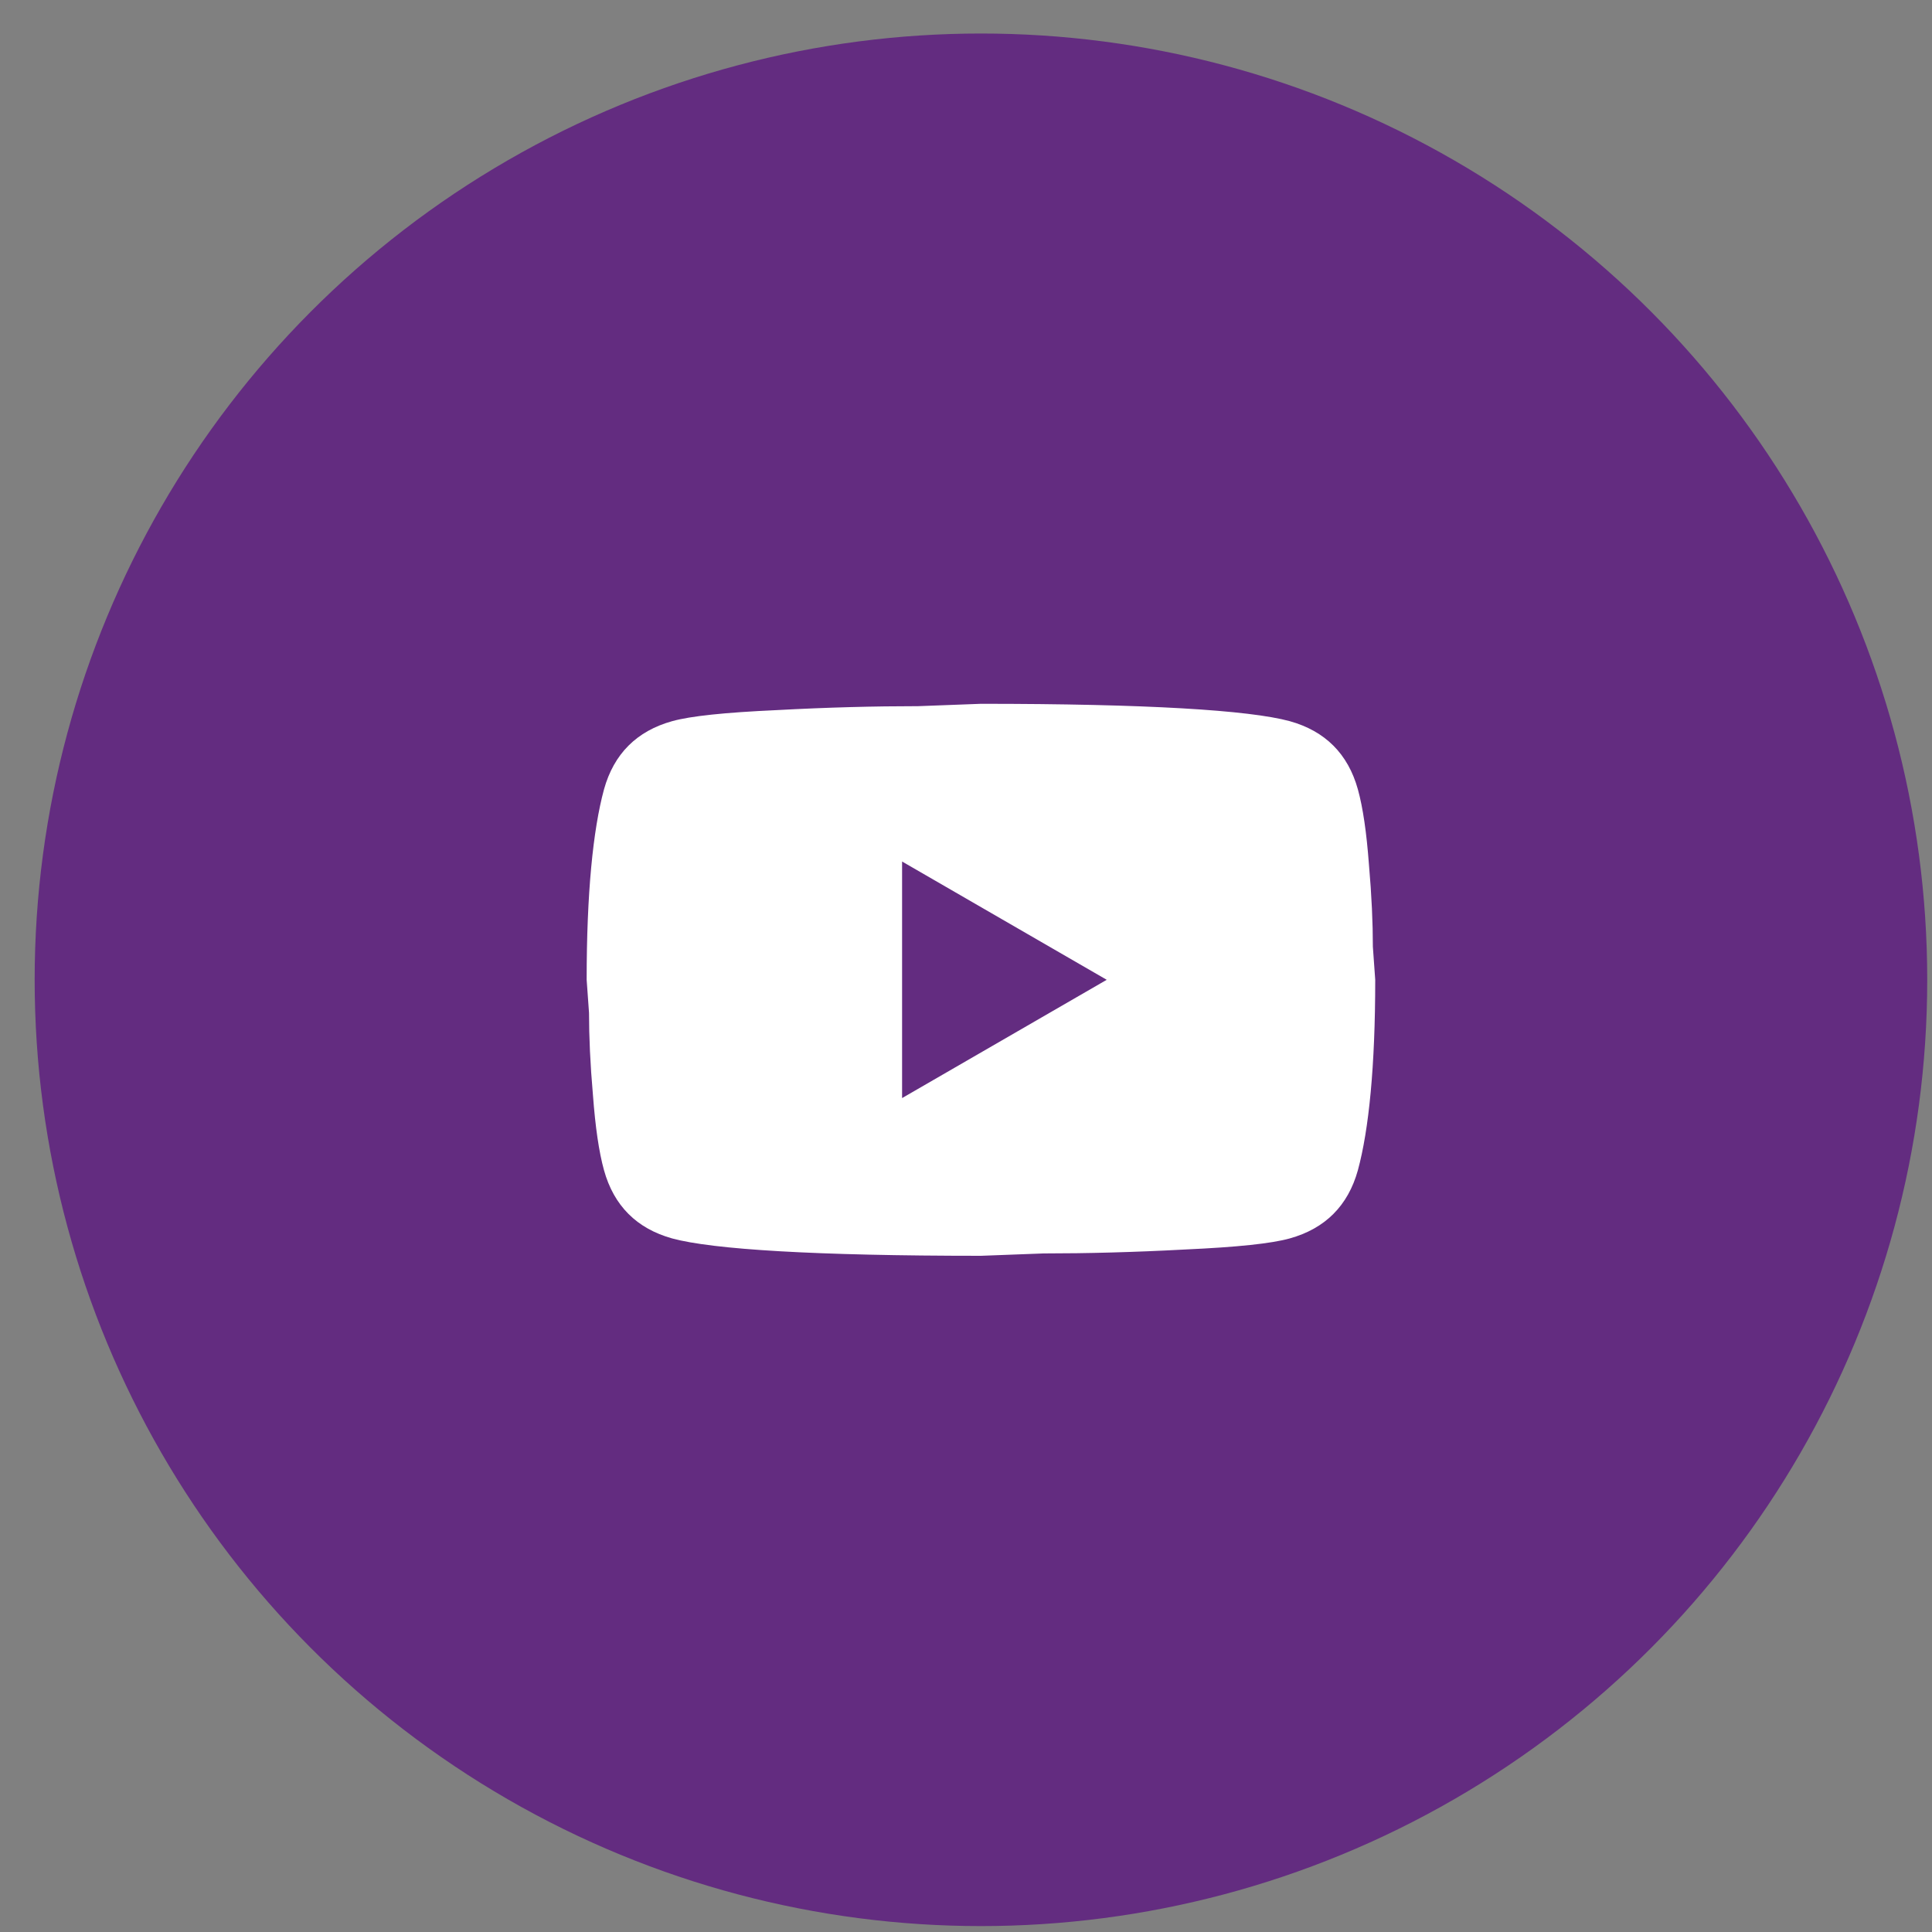
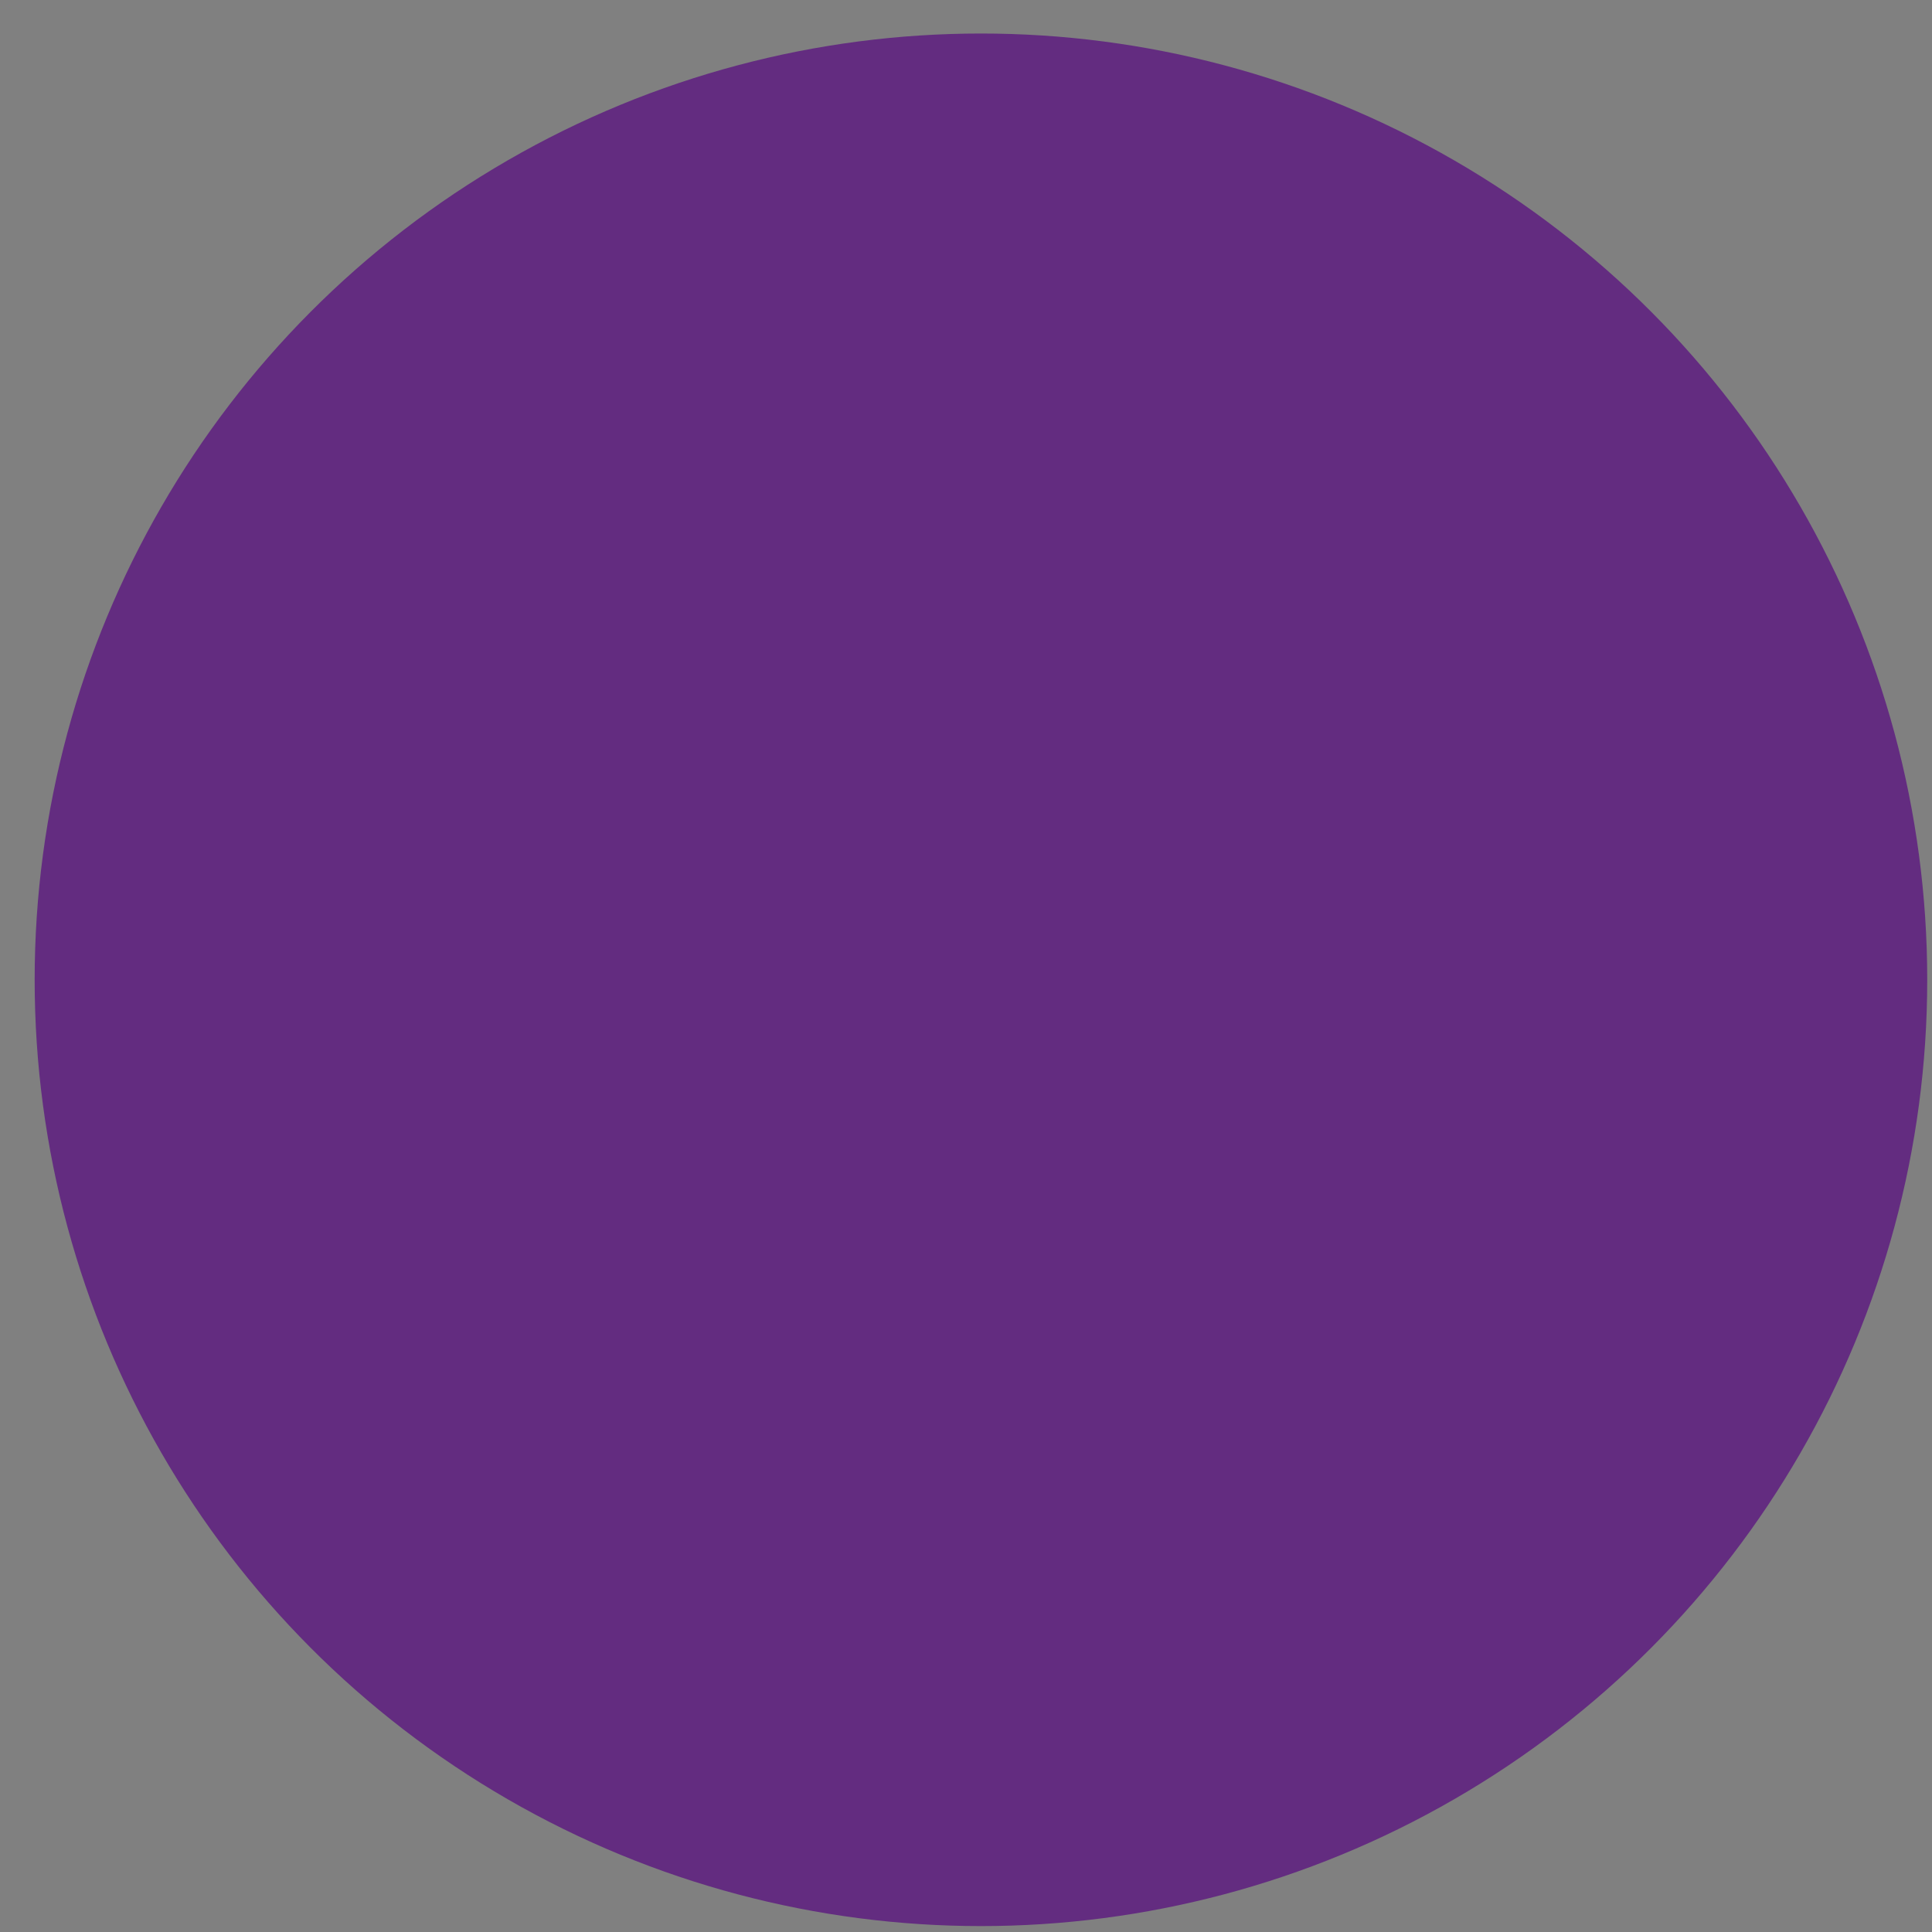
<svg xmlns="http://www.w3.org/2000/svg" width="49" height="49" viewBox="0 0 49 49" fill="none">
  <rect x="0" y="0" width="49" height="49" fill="#808080" stroke="none" />
  <circle cx="24.879" cy="24.85" r="24" fill="#632C80" />
-   <path d="M22.879 27.85L28.069 24.85L22.879 21.85V27.85ZM34.439 20.02C34.569 20.49 34.659 21.12 34.719 21.92C34.789 22.72 34.819 23.41 34.819 24.01L34.879 24.85C34.879 27.04 34.719 28.65 34.439 29.68C34.189 30.58 33.609 31.16 32.709 31.41C32.239 31.54 31.379 31.63 30.059 31.69C28.759 31.76 27.569 31.79 26.469 31.79L24.879 31.85C20.689 31.85 18.079 31.69 17.049 31.41C16.149 31.16 15.569 30.58 15.319 29.68C15.189 29.21 15.099 28.58 15.039 27.78C14.969 26.98 14.939 26.29 14.939 25.69L14.879 24.85C14.879 22.66 15.039 21.05 15.319 20.02C15.569 19.12 16.149 18.54 17.049 18.29C17.519 18.16 18.379 18.07 19.699 18.01C20.999 17.94 22.189 17.91 23.289 17.91L24.879 17.85C29.069 17.85 31.679 18.01 32.709 18.29C33.609 18.54 34.189 19.12 34.439 20.02Z" fill="white" />
</svg>